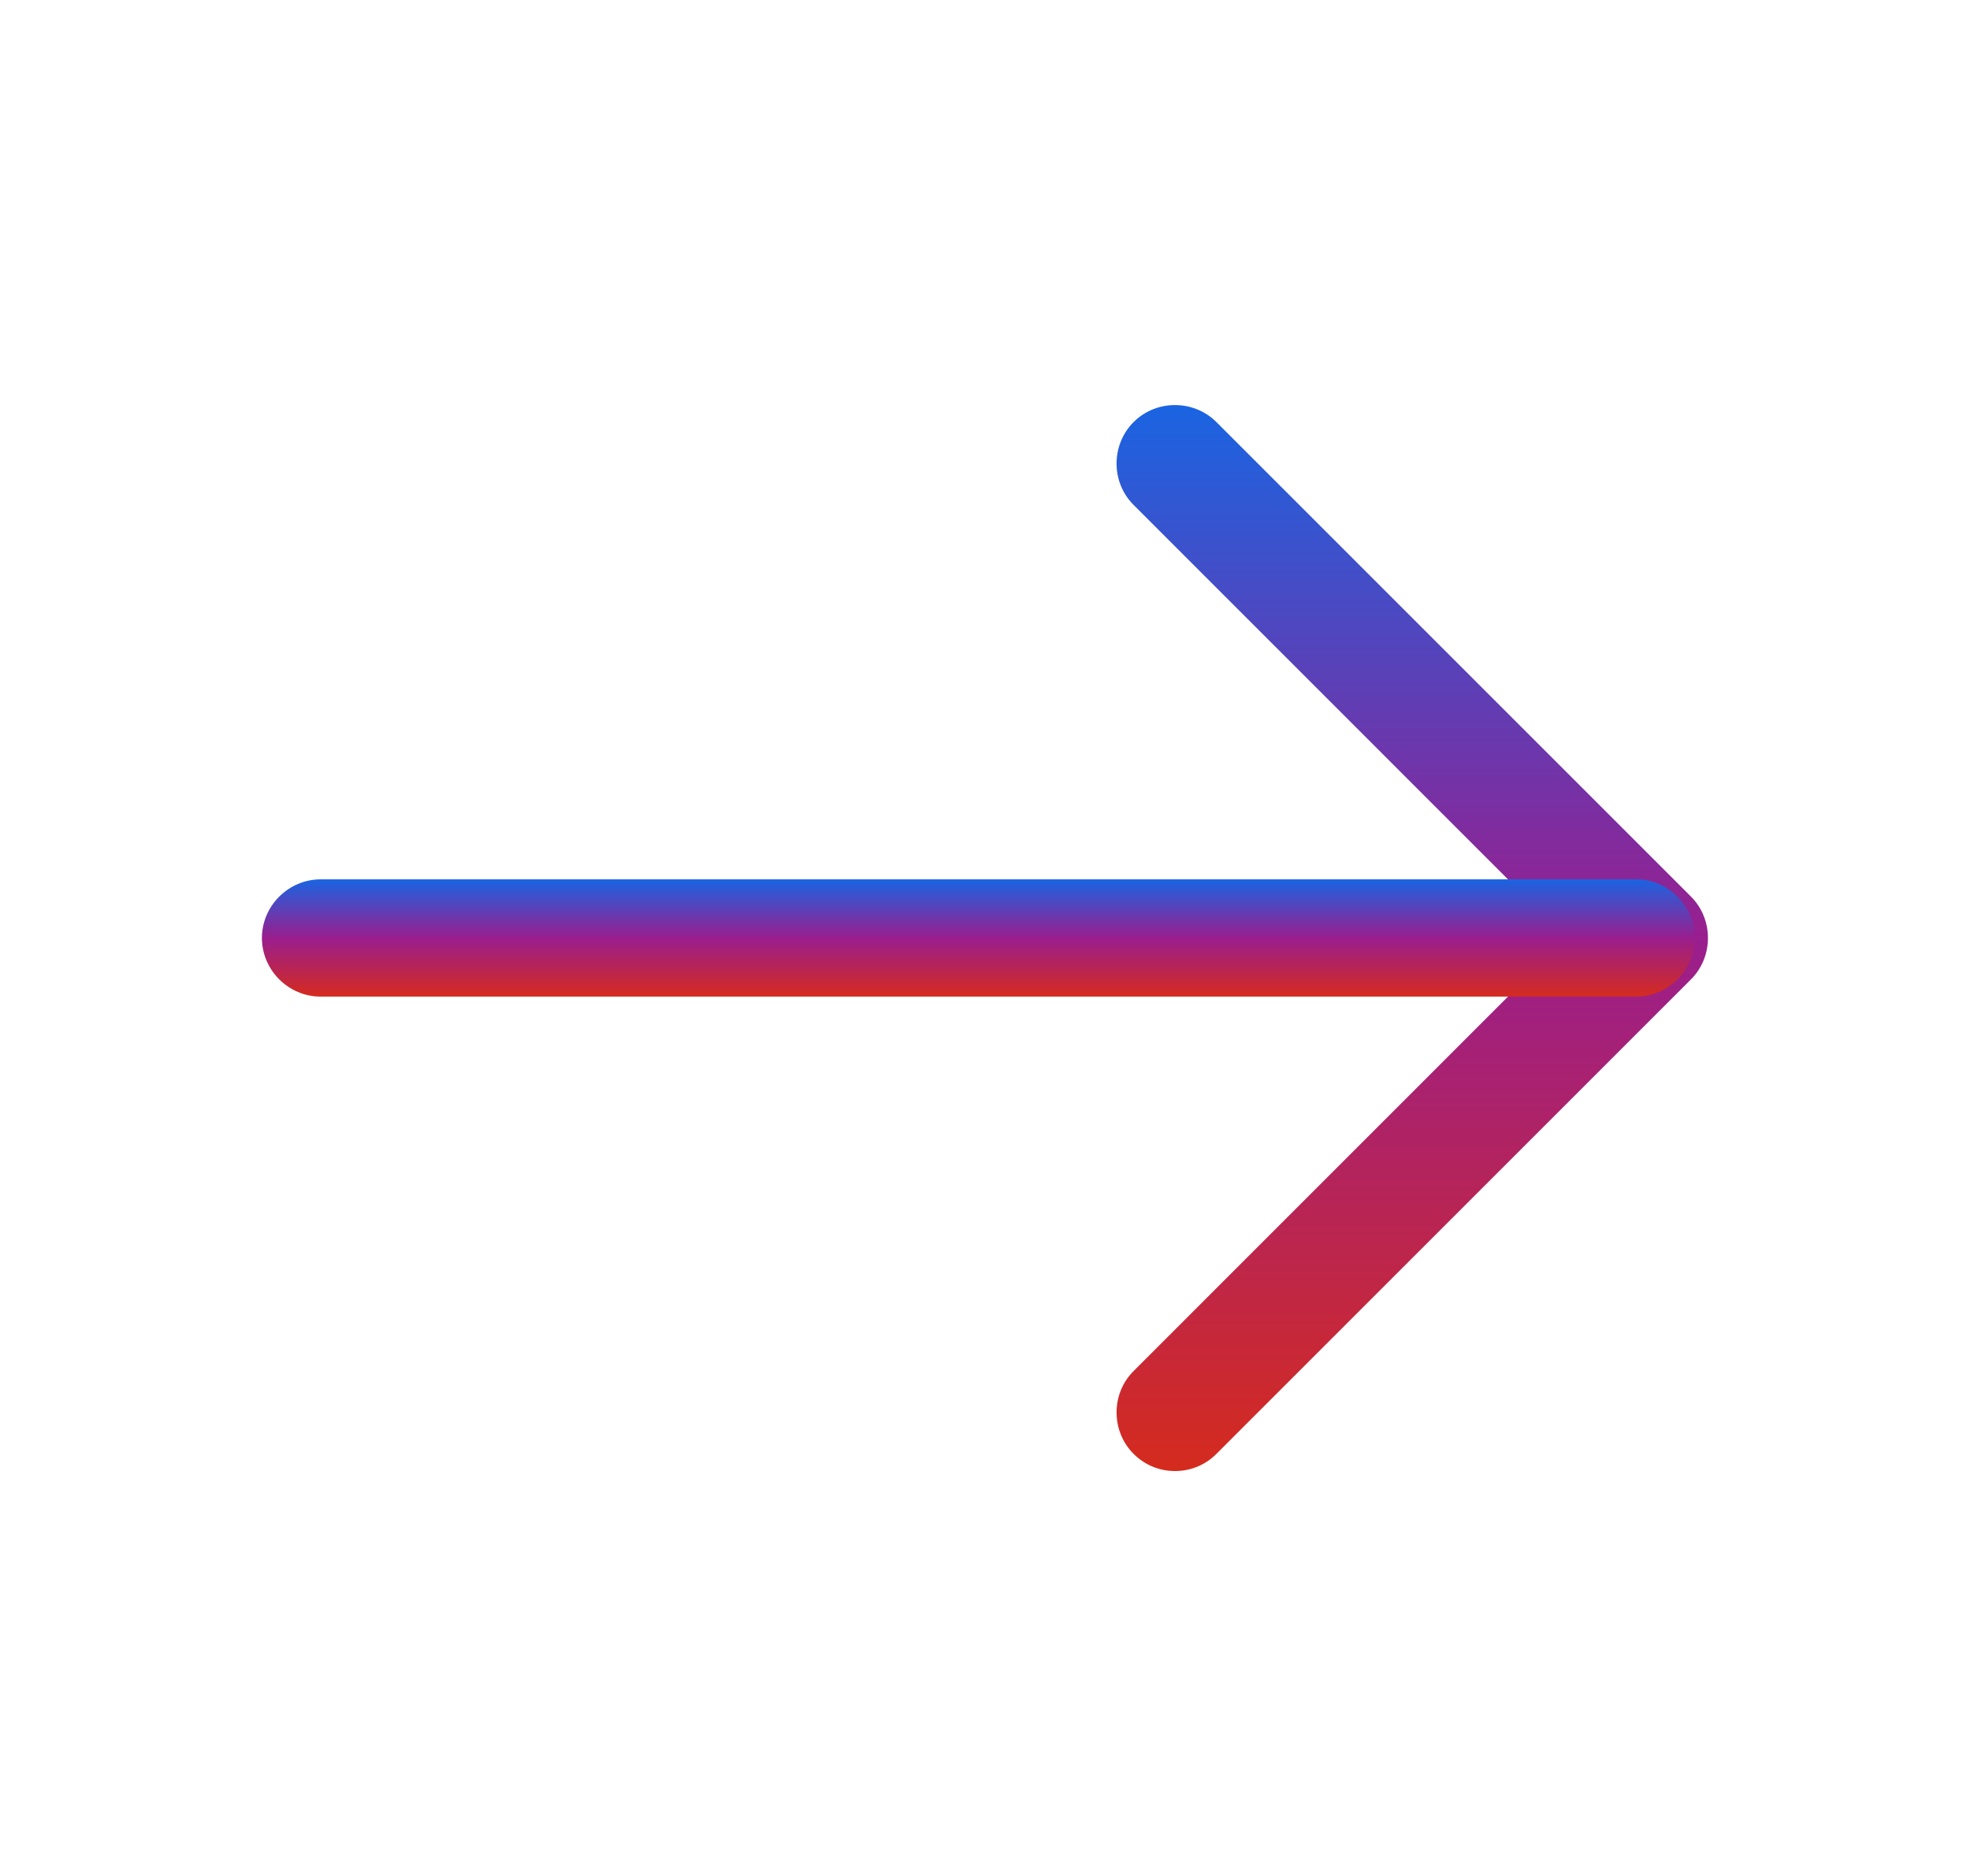
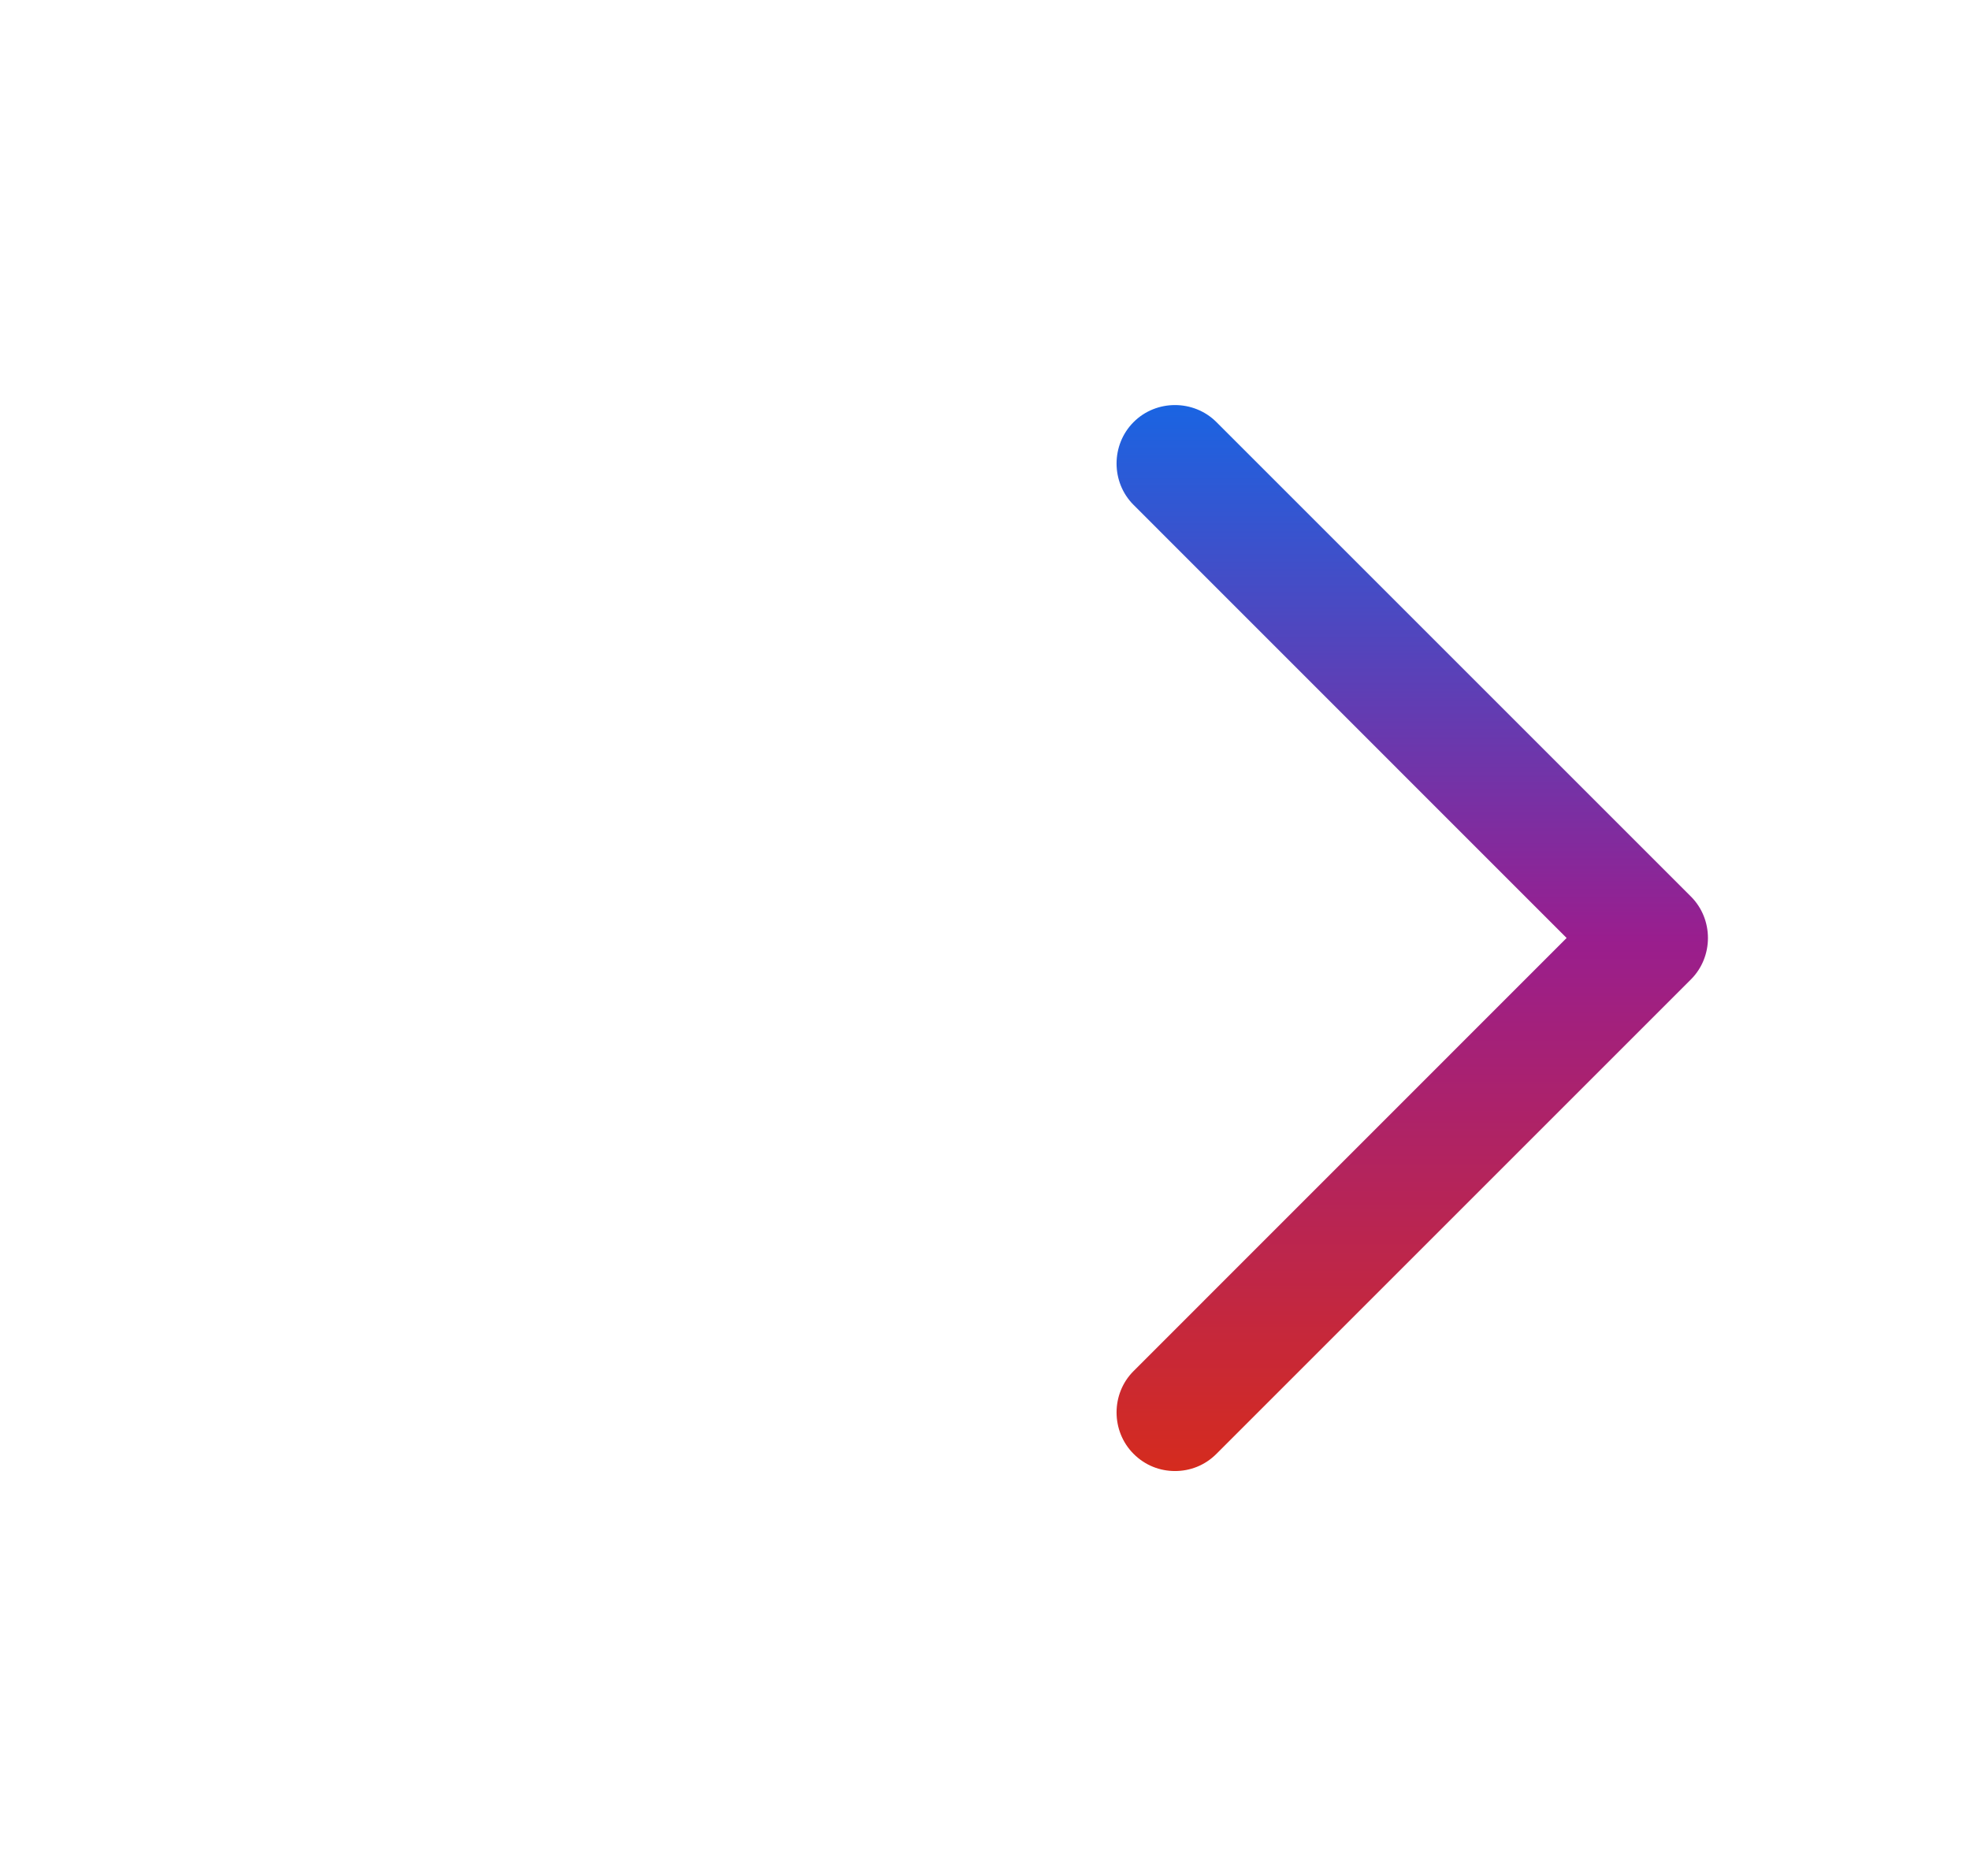
<svg xmlns="http://www.w3.org/2000/svg" width="21" height="20" viewBox="0 0 21 20" fill="none">
  <path d="M12.525 15.683C12.367 15.683 12.209 15.625 12.084 15.5C11.842 15.258 11.842 14.858 12.084 14.617L16.7 10L12.084 5.383C11.842 5.142 11.842 4.742 12.084 4.5C12.325 4.258 12.725 4.258 12.967 4.5L18.025 9.558C18.267 9.8 18.267 10.2 18.025 10.442L12.967 15.5C12.842 15.625 12.684 15.683 12.525 15.683Z" fill="url(#paint0_linear_3180_49954)" />
-   <path d="M17.442 10.625H3.417C3.075 10.625 2.792 10.342 2.792 10C2.792 9.658 3.075 9.375 3.417 9.375H17.442C17.784 9.375 18.067 9.658 18.067 10C18.067 10.342 17.784 10.625 17.442 10.625Z" fill="url(#paint1_linear_3180_49954)" />
  <defs>
    <linearGradient id="paint0_linear_3180_49954" x1="15.054" y1="4.319" x2="15.054" y2="15.683" gradientUnits="userSpaceOnUse">
      <stop stop-color="#1A64E2" />
      <stop offset="0.5" stop-color="#991E8E" />
      <stop offset="1" stop-color="#D52B1E" />
    </linearGradient>
    <linearGradient id="paint1_linear_3180_49954" x1="10.43" y1="9.375" x2="10.43" y2="10.625" gradientUnits="userSpaceOnUse">
      <stop stop-color="#1A64E2" />
      <stop offset="0.5" stop-color="#991E8E" />
      <stop offset="1" stop-color="#D52B1E" />
    </linearGradient>
  </defs>
</svg>